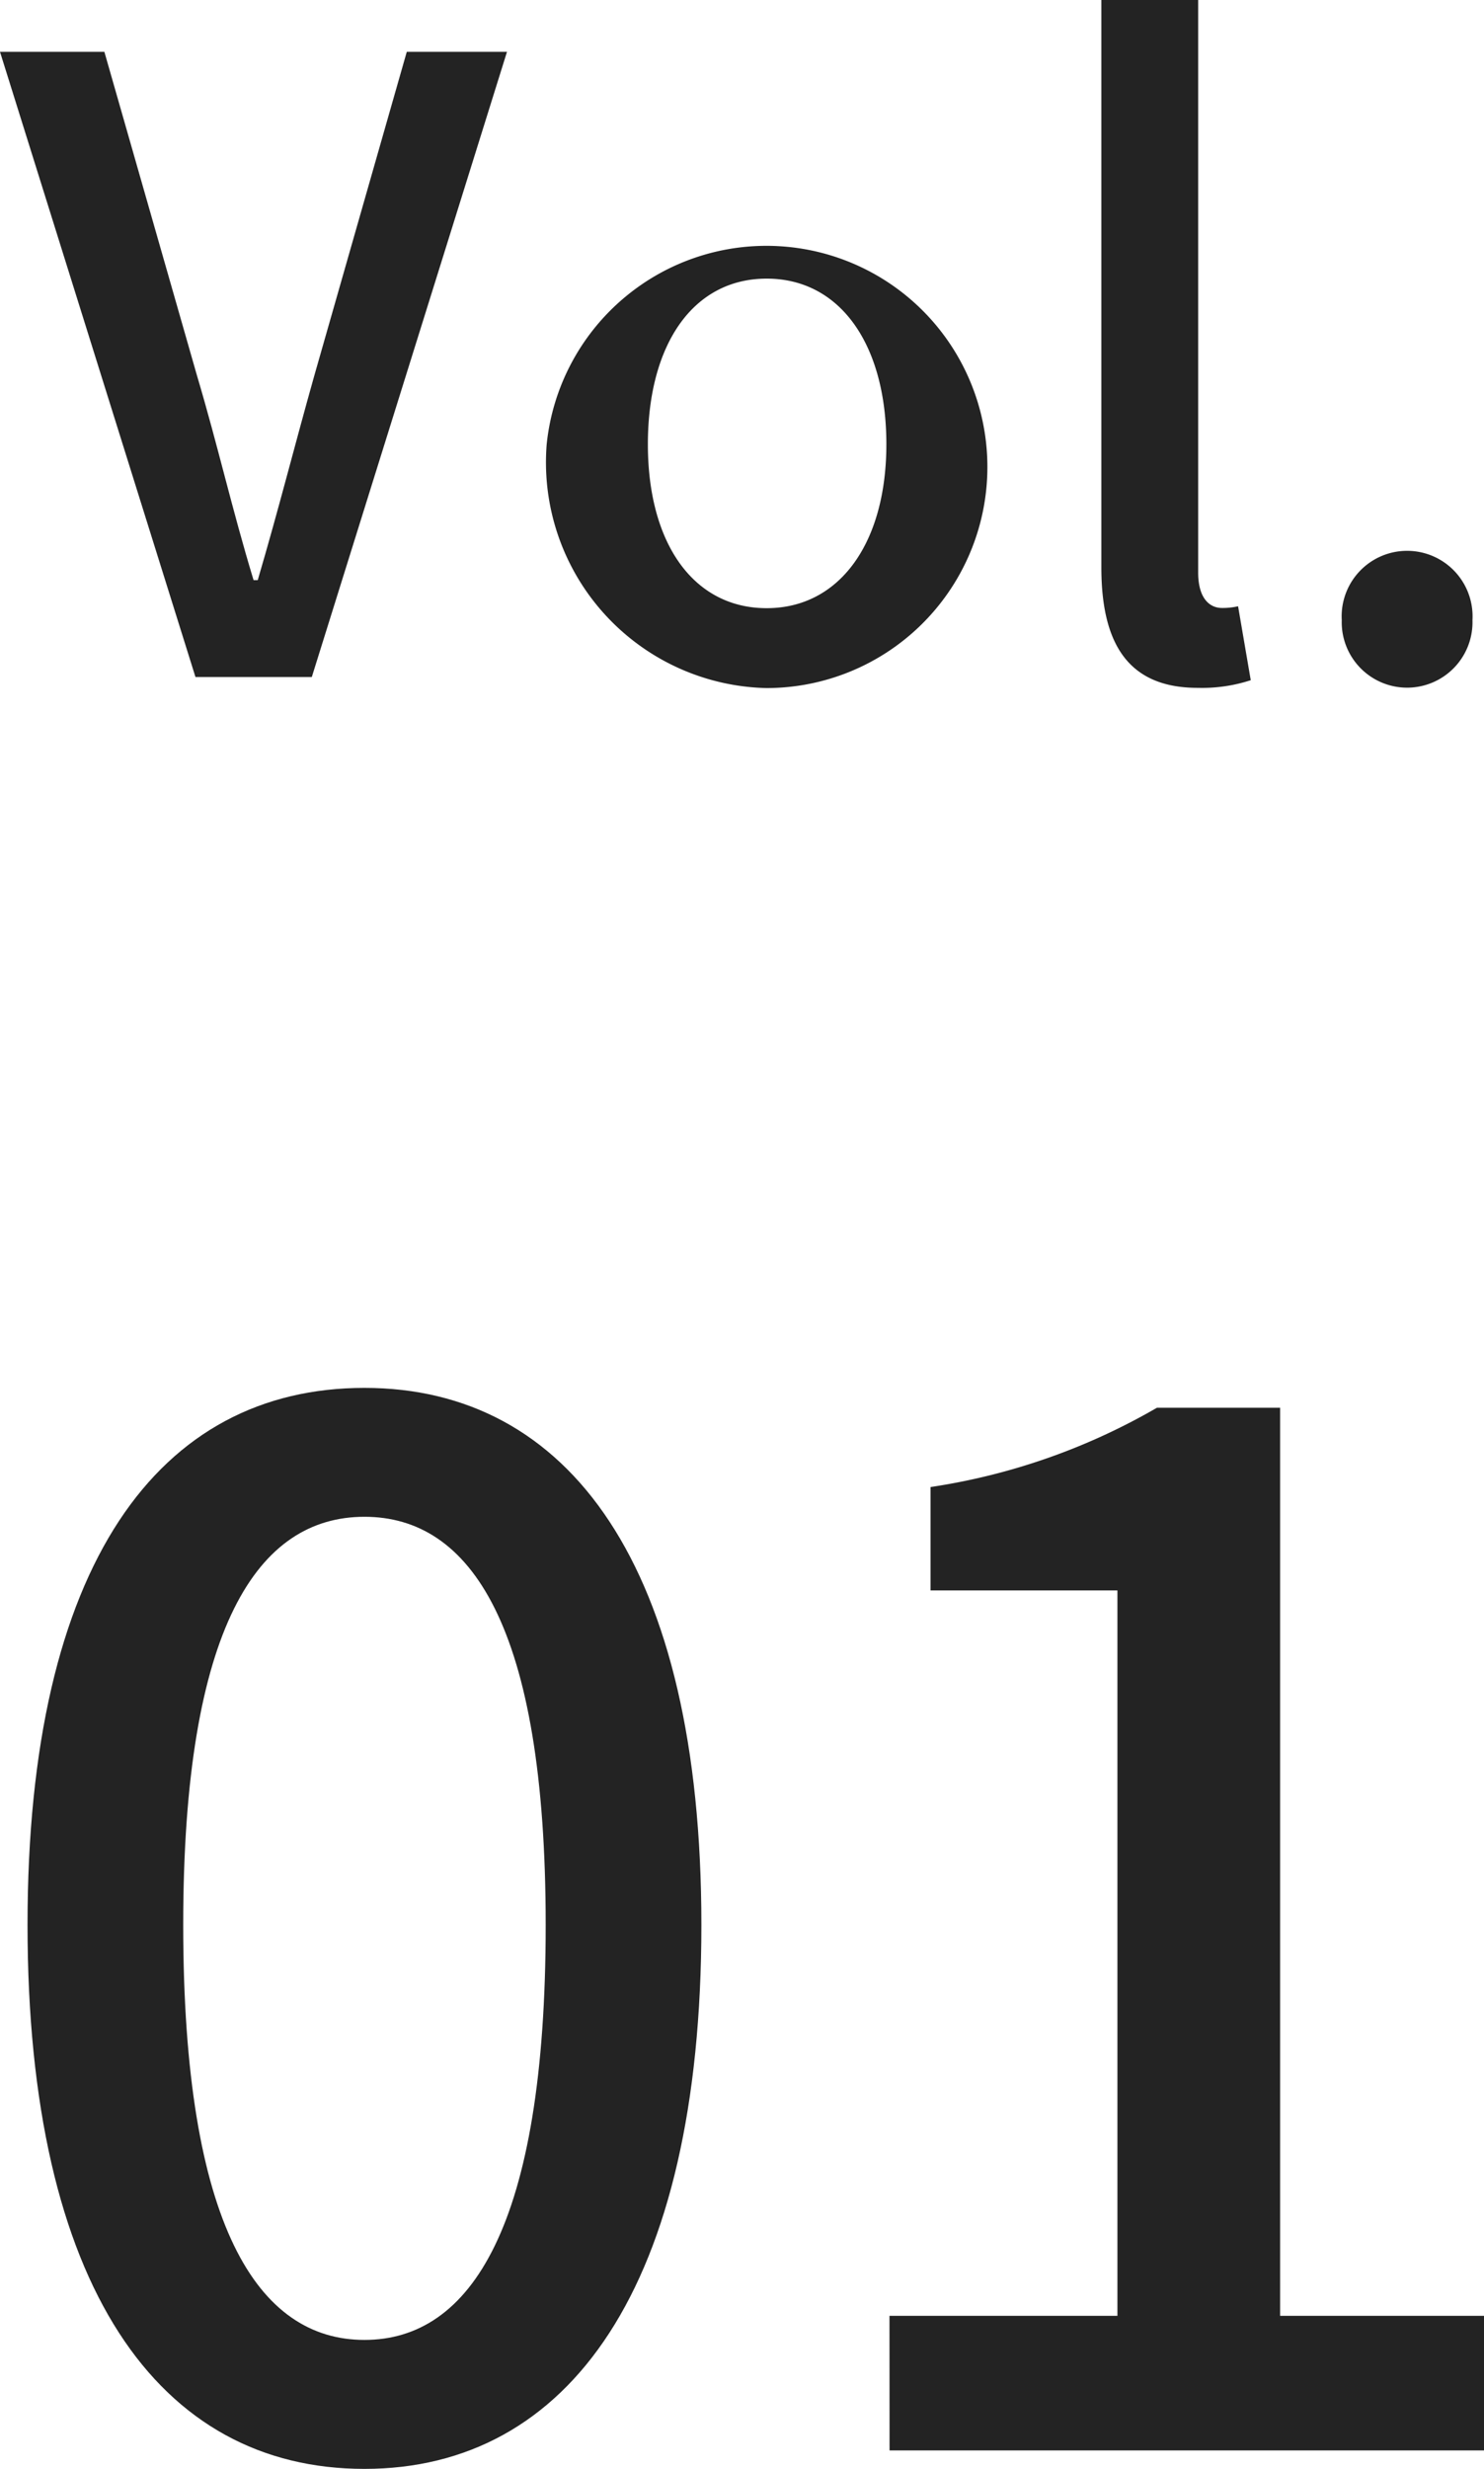
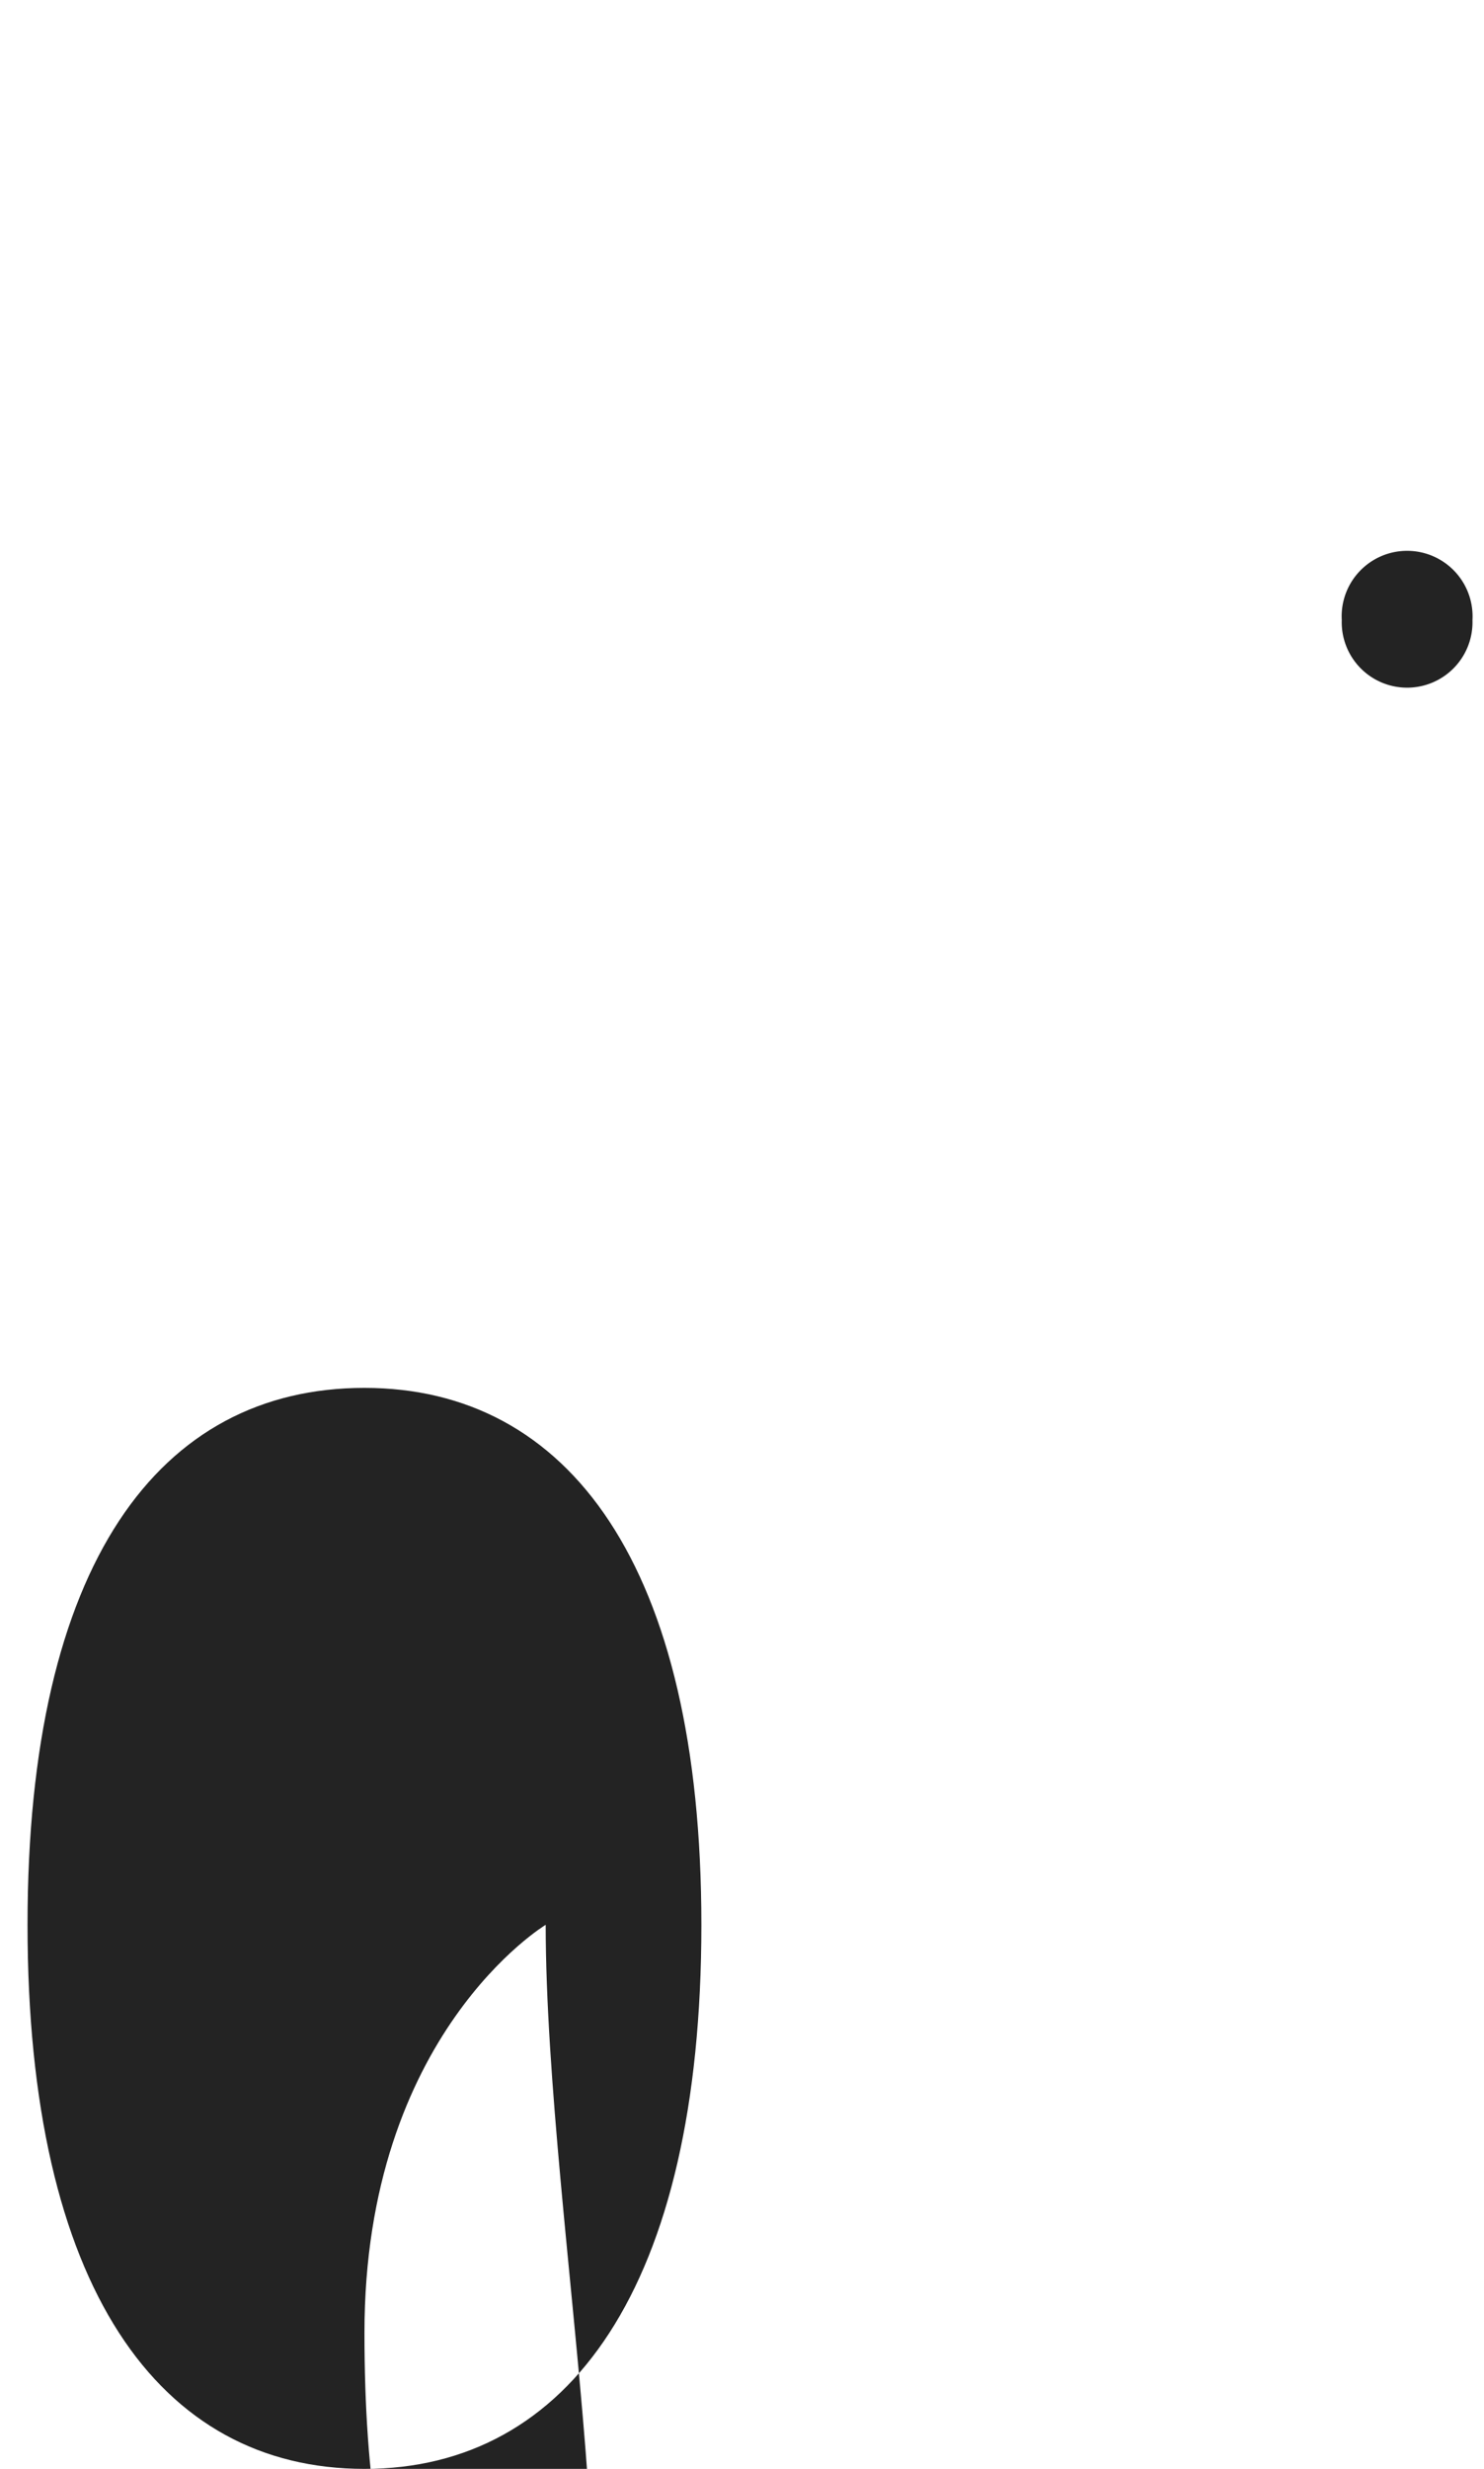
<svg xmlns="http://www.w3.org/2000/svg" width="20.97" height="34.859" viewBox="0 0 20.97 34.859">
  <g id="vol01" transform="translate(-201.175 -1145.974)">
    <g id="グループ_1726" data-name="グループ 1726">
-       <path id="パス_8020" data-name="パス 8020" d="M201.175,1146.706h1.475l1.308,4.569c.3,1.008.491,1.871.8,2.89h.059c.3-1.019.516-1.882.8-2.89l1.306-4.569h1.416l-2.758,8.827h-1.644Z" fill="#232323" />
-       <path id="パス_8021" data-name="パス 8021" d="M208.9,1152.247a3.122,3.122,0,1,1,3.106,3.442A3.188,3.188,0,0,1,208.9,1152.247Zm4.8,0c0-1.4-.647-2.339-1.691-2.339s-1.679.935-1.679,2.339.647,2.314,1.679,2.314S213.7,1153.638,213.7,1152.247Z" fill="#232323" />
-       <path id="パス_8022" data-name="パス 8022" d="M216.738,1153.986v-8.012h1.368v8.084c0,.371.167.5.335.5a.959.959,0,0,0,.229-.024l.179,1.044a2.216,2.216,0,0,1-.743.108C217.11,1155.689,216.738,1155.053,216.738,1153.986Z" fill="#232323" />
      <path id="パス_8023" data-name="パス 8023" d="M220.135,1154.729a.925.925,0,1,1,1.847,0,.924.924,0,1,1-1.847,0Z" fill="#232323" />
-       <path id="パス_8024" data-name="パス 8024" d="M201.564,1173.151c0-5.1,1.861-7.581,4.761-7.581,2.881,0,4.761,2.5,4.761,7.581,0,5.121-1.88,7.682-4.761,7.682C203.425,1180.833,201.564,1178.272,201.564,1173.151Zm7.322,0c0-4.221-1.061-5.761-2.561-5.761s-2.561,1.54-2.561,5.761c0,4.261,1.061,5.861,2.561,5.861S208.886,1177.412,208.886,1173.151Z" fill="#232323" />
-       <path id="パス_8025" data-name="パス 8025" d="M213.744,1178.672h3.221V1168.43h-2.641v-1.46a9.042,9.042,0,0,0,3.2-1.12h1.74v12.822h2.881v1.9h-8.4Z" fill="#232323" />
+       <path id="パス_8024" data-name="パス 8024" d="M201.564,1173.151c0-5.1,1.861-7.581,4.761-7.581,2.881,0,4.761,2.5,4.761,7.581,0,5.121-1.88,7.682-4.761,7.682C203.425,1180.833,201.564,1178.272,201.564,1173.151Zm7.322,0s-2.561,1.54-2.561,5.761c0,4.261,1.061,5.861,2.561,5.861S208.886,1177.412,208.886,1173.151Z" fill="#232323" />
    </g>
  </g>
</svg>